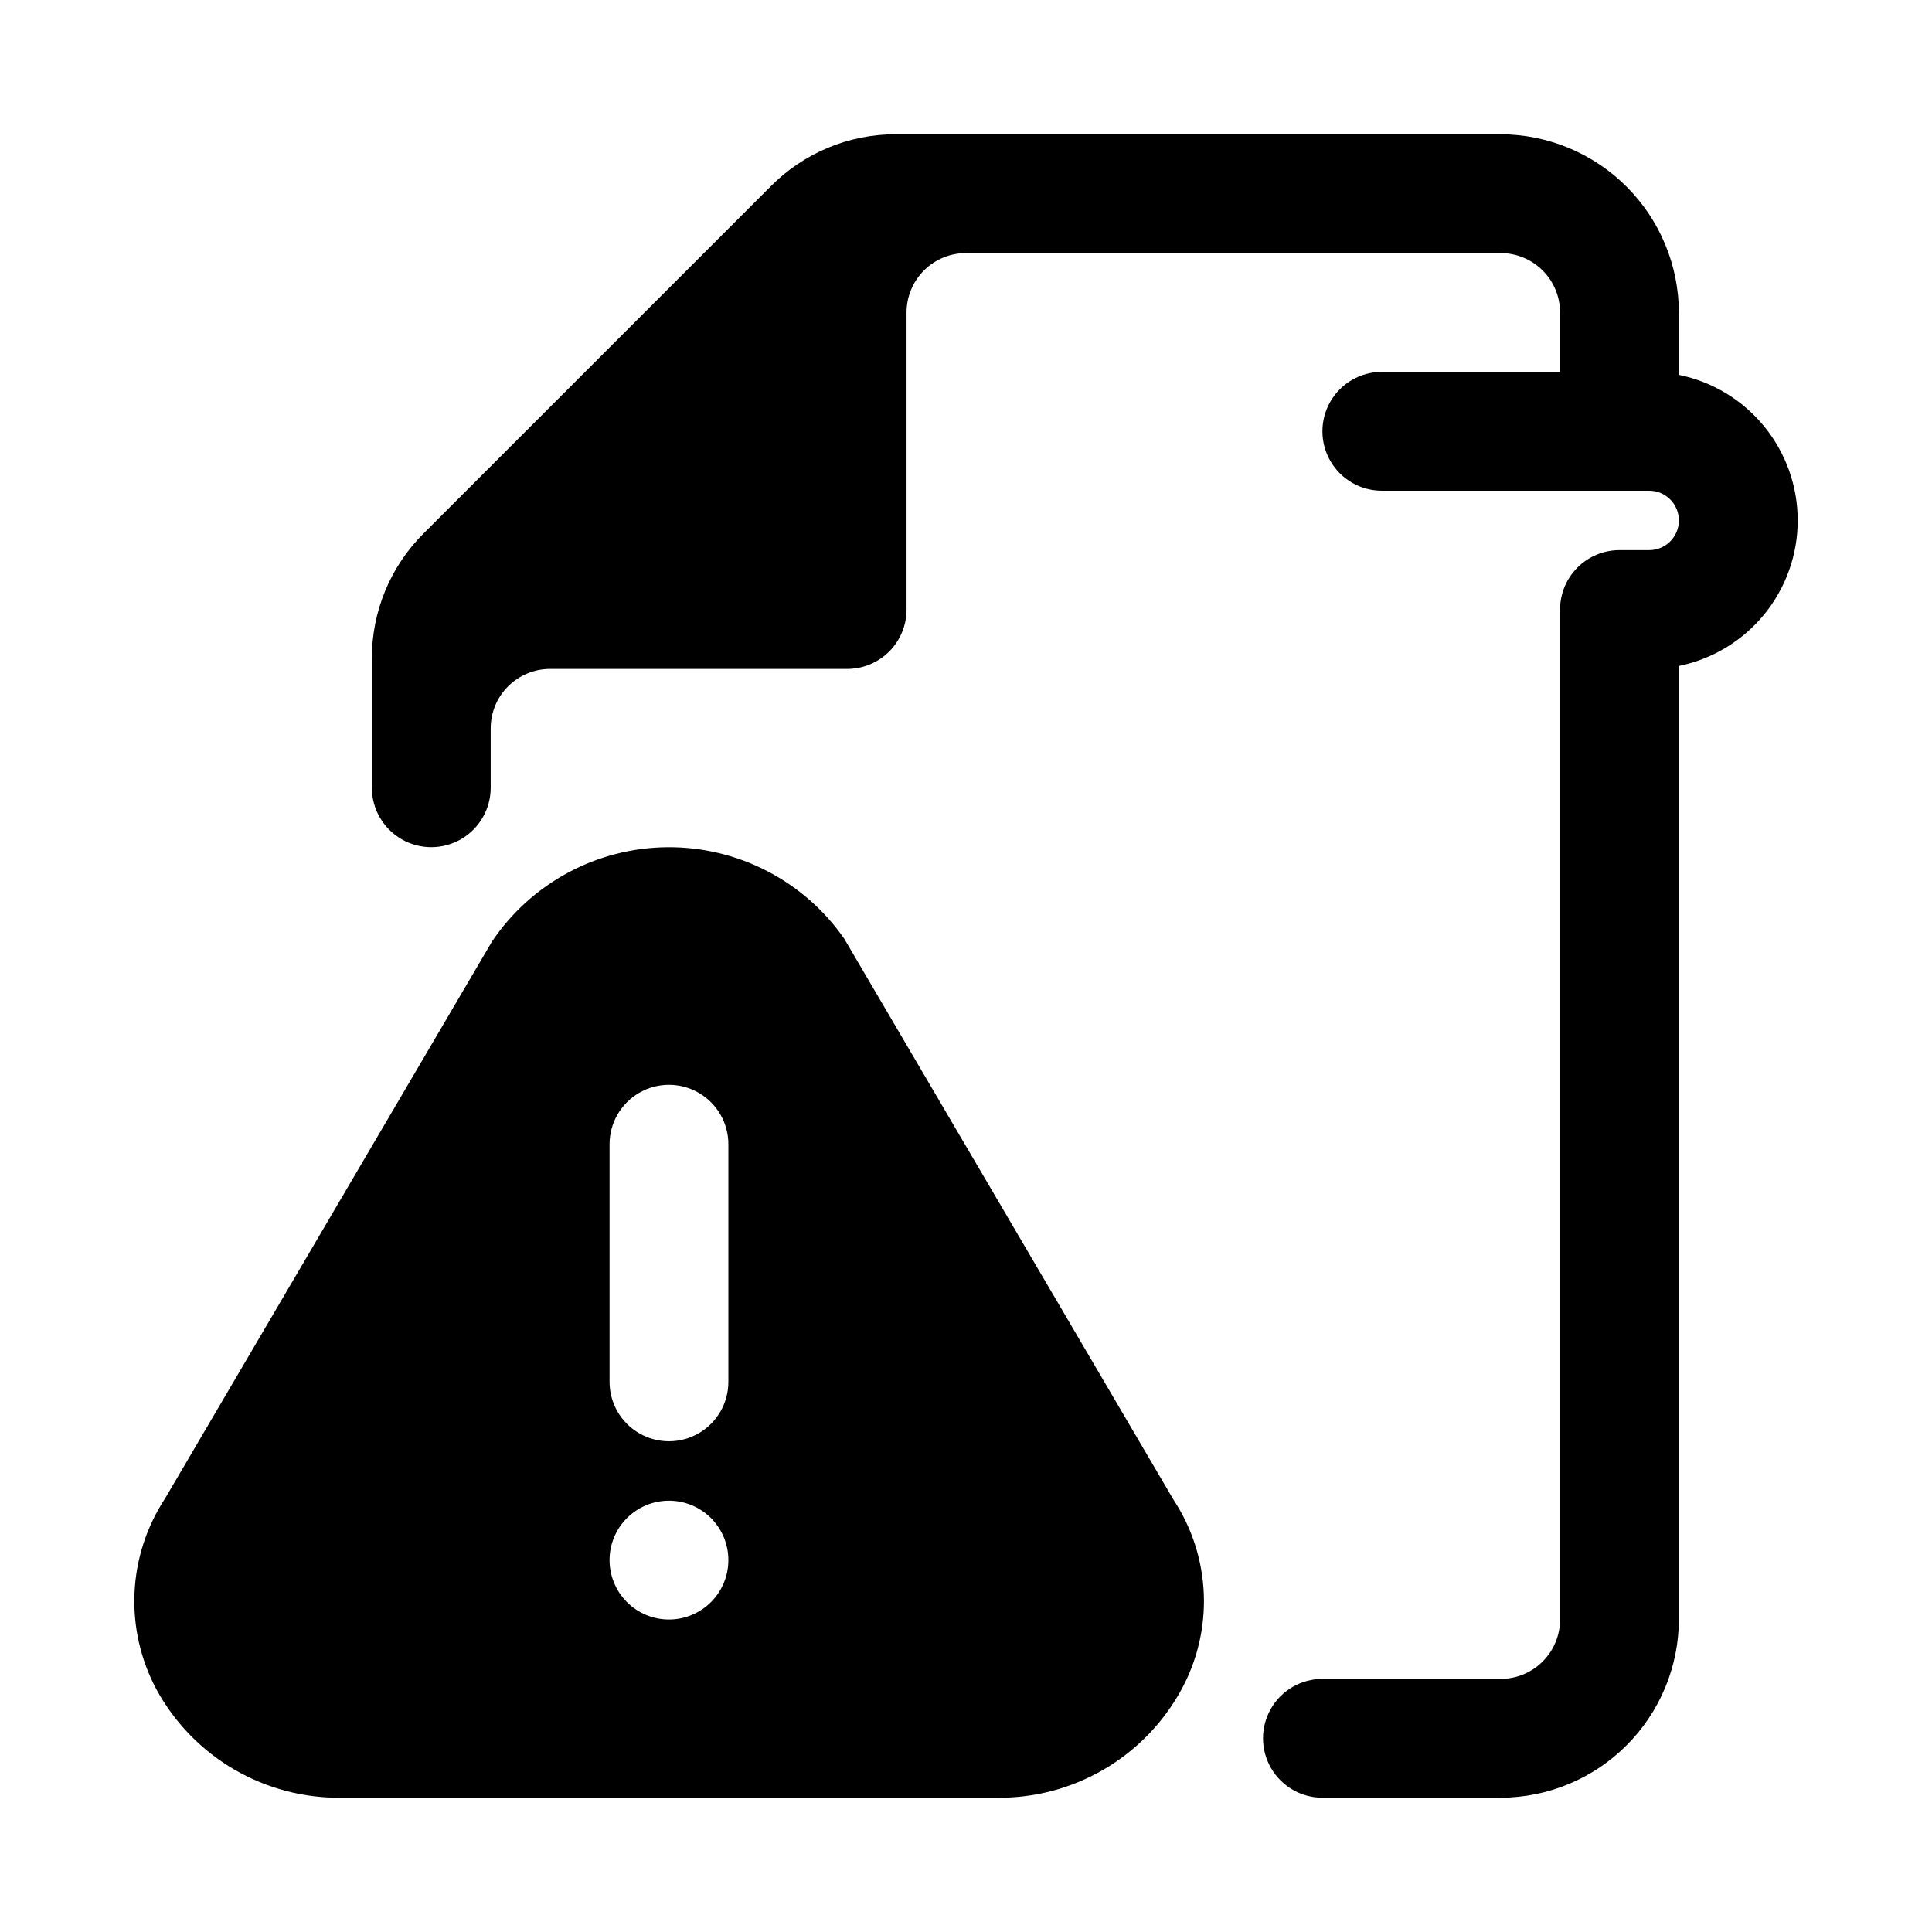
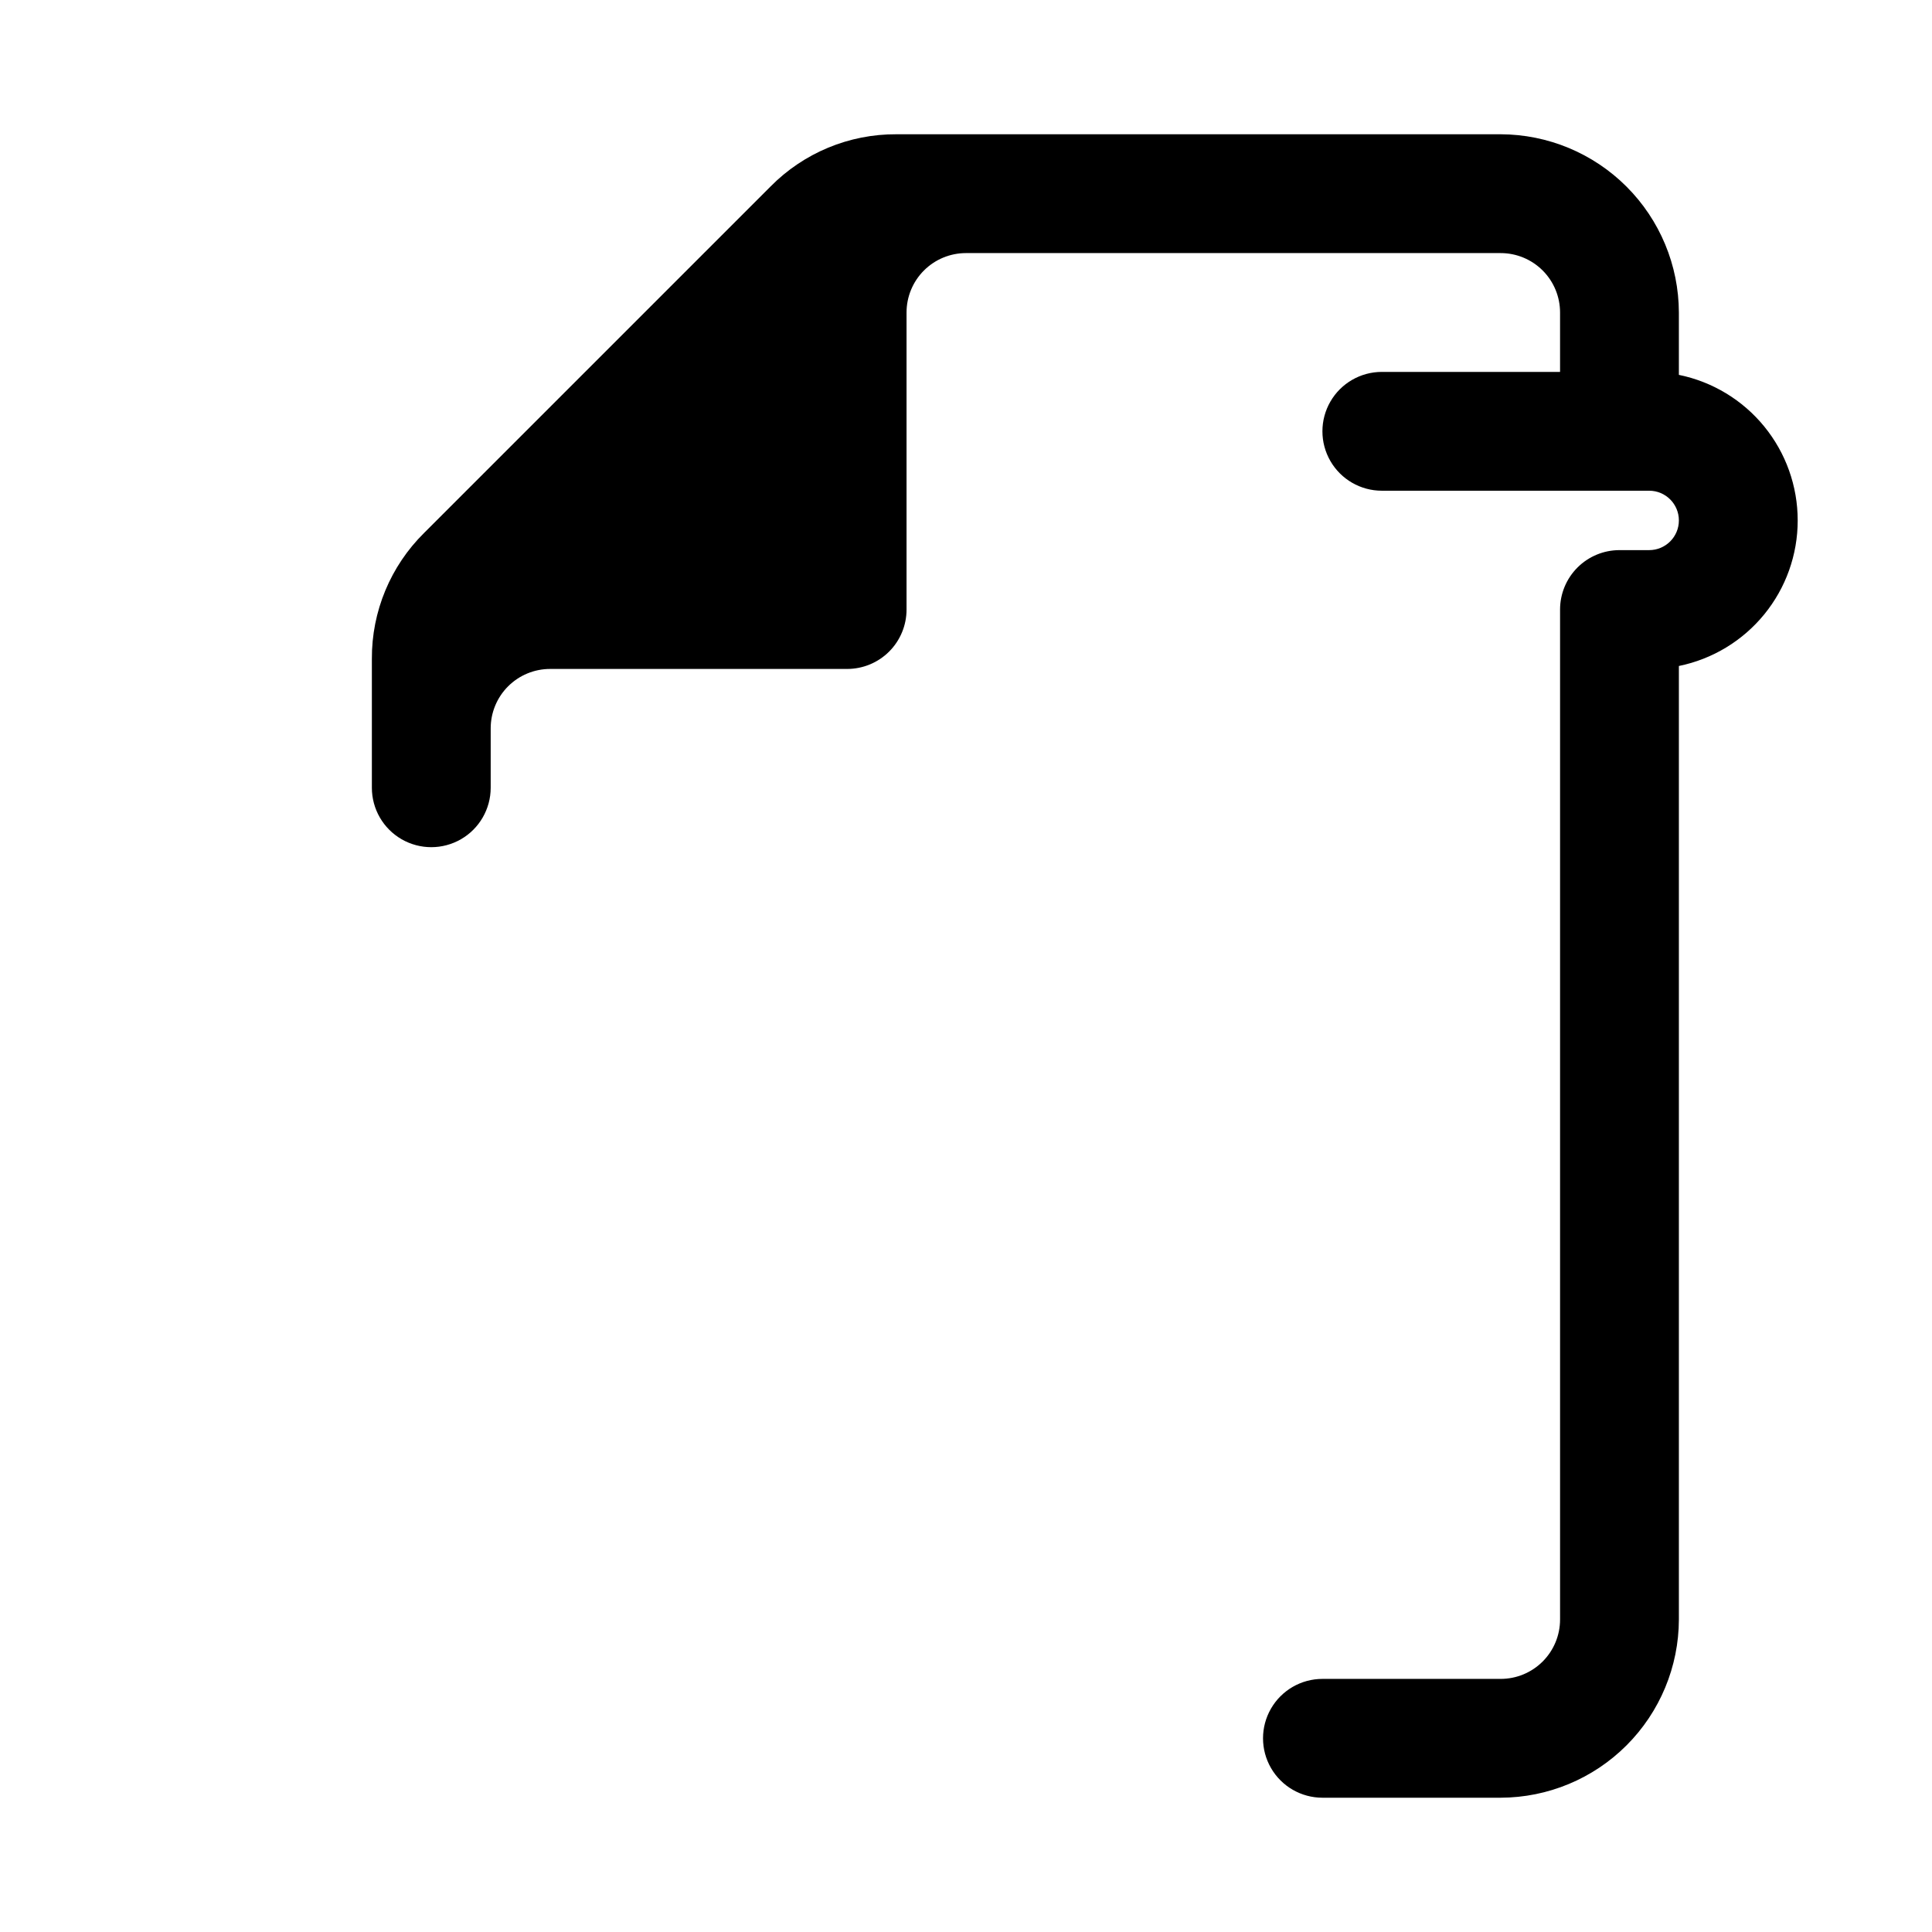
<svg xmlns="http://www.w3.org/2000/svg" fill="#000000" width="800px" height="800px" version="1.1" viewBox="144 144 512 512">
  <g>
    <path d="m620.41 281.92c0.004 9.074-3.129 17.871-8.867 24.898s-13.73 11.859-22.621 13.676v252.69c-0.035 12.516-5.023 24.508-13.875 33.355-8.848 8.852-20.84 13.84-33.355 13.875h-47.234c-5.621 0-10.82-3-13.633-7.871-2.812-4.871-2.812-10.871 0-15.742 2.812-4.871 8.012-7.875 13.633-7.875h47.234c4.176 0 8.18-1.656 11.133-4.609s4.609-6.957 4.609-11.133v-267.65c0-4.176 1.66-8.18 4.613-11.133s6.957-4.613 11.133-4.613h7.871c4.348 0 7.871-3.523 7.871-7.871 0-4.348-3.523-7.871-7.871-7.871h-70.848c-5.625 0-10.824-3-13.637-7.871-2.812-4.871-2.812-10.875 0-15.746 2.812-4.871 8.012-7.871 13.637-7.871h47.23v-15.746c0-4.176-1.656-8.18-4.609-11.133-2.953-2.949-6.957-4.609-11.133-4.609h-141.7c-4.176 0-8.18 1.66-11.133 4.609-2.953 2.953-4.613 6.957-4.613 11.133v78.723c0 4.176-1.656 8.18-4.609 11.133s-6.957 4.609-11.133 4.609h-78.723c-4.176 0-8.18 1.66-11.133 4.613s-4.609 6.957-4.609 11.133v15.742c0 5.625-3 10.824-7.871 13.637-4.871 2.812-10.875 2.812-15.746 0-4.871-2.812-7.871-8.012-7.871-13.637v-34.164c-0.066-12.539 4.93-24.57 13.855-33.379l91.789-91.789-0.004 0.004c8.809-8.926 20.84-13.922 33.379-13.855h160.12c12.516 0.039 24.508 5.027 33.355 13.875 8.852 8.852 13.84 20.84 13.875 33.355v16.531c8.891 1.816 16.883 6.648 22.621 13.676 5.738 7.027 8.871 15.824 8.867 24.898z" />
-     <path d="m454.95 541.38-87.223-148.62v0.004c-10.668-15.328-28.215-24.398-46.887-24.238-18.676 0.156-36.066 9.52-46.477 25.023l-86.594 147.52h0.004c-4.93 7.484-7.738 16.168-8.129 25.121-0.387 8.953 1.66 17.848 5.926 25.73 4.809 8.746 11.906 16.016 20.531 21.035s18.453 7.602 28.43 7.461h173.5c9.98 0.141 19.809-2.441 28.434-7.461s15.723-12.289 20.531-21.035c4.297-7.809 6.379-16.645 6.019-25.555-0.363-8.906-3.152-17.547-8.066-24.984zm-133.67 31.805c-4.176 0-8.18-1.66-11.133-4.613-2.953-2.953-4.609-6.957-4.609-11.133s1.656-8.18 4.609-11.133c2.953-2.949 6.957-4.609 11.133-4.609 4.176 0 8.18 1.66 11.133 4.609 2.953 2.953 4.613 6.957 4.613 11.133s-1.66 8.18-4.613 11.133c-2.953 2.953-6.957 4.613-11.133 4.613zm15.742-62.977h0.004c0 5.625-3 10.82-7.875 13.633-4.871 2.812-10.871 2.812-15.742 0s-7.871-8.008-7.871-13.633v-62.977c0-5.625 3-10.82 7.871-13.633s10.871-2.812 15.742 0c4.875 2.812 7.875 8.008 7.875 13.633v62.977z" />
  </g>
</svg>